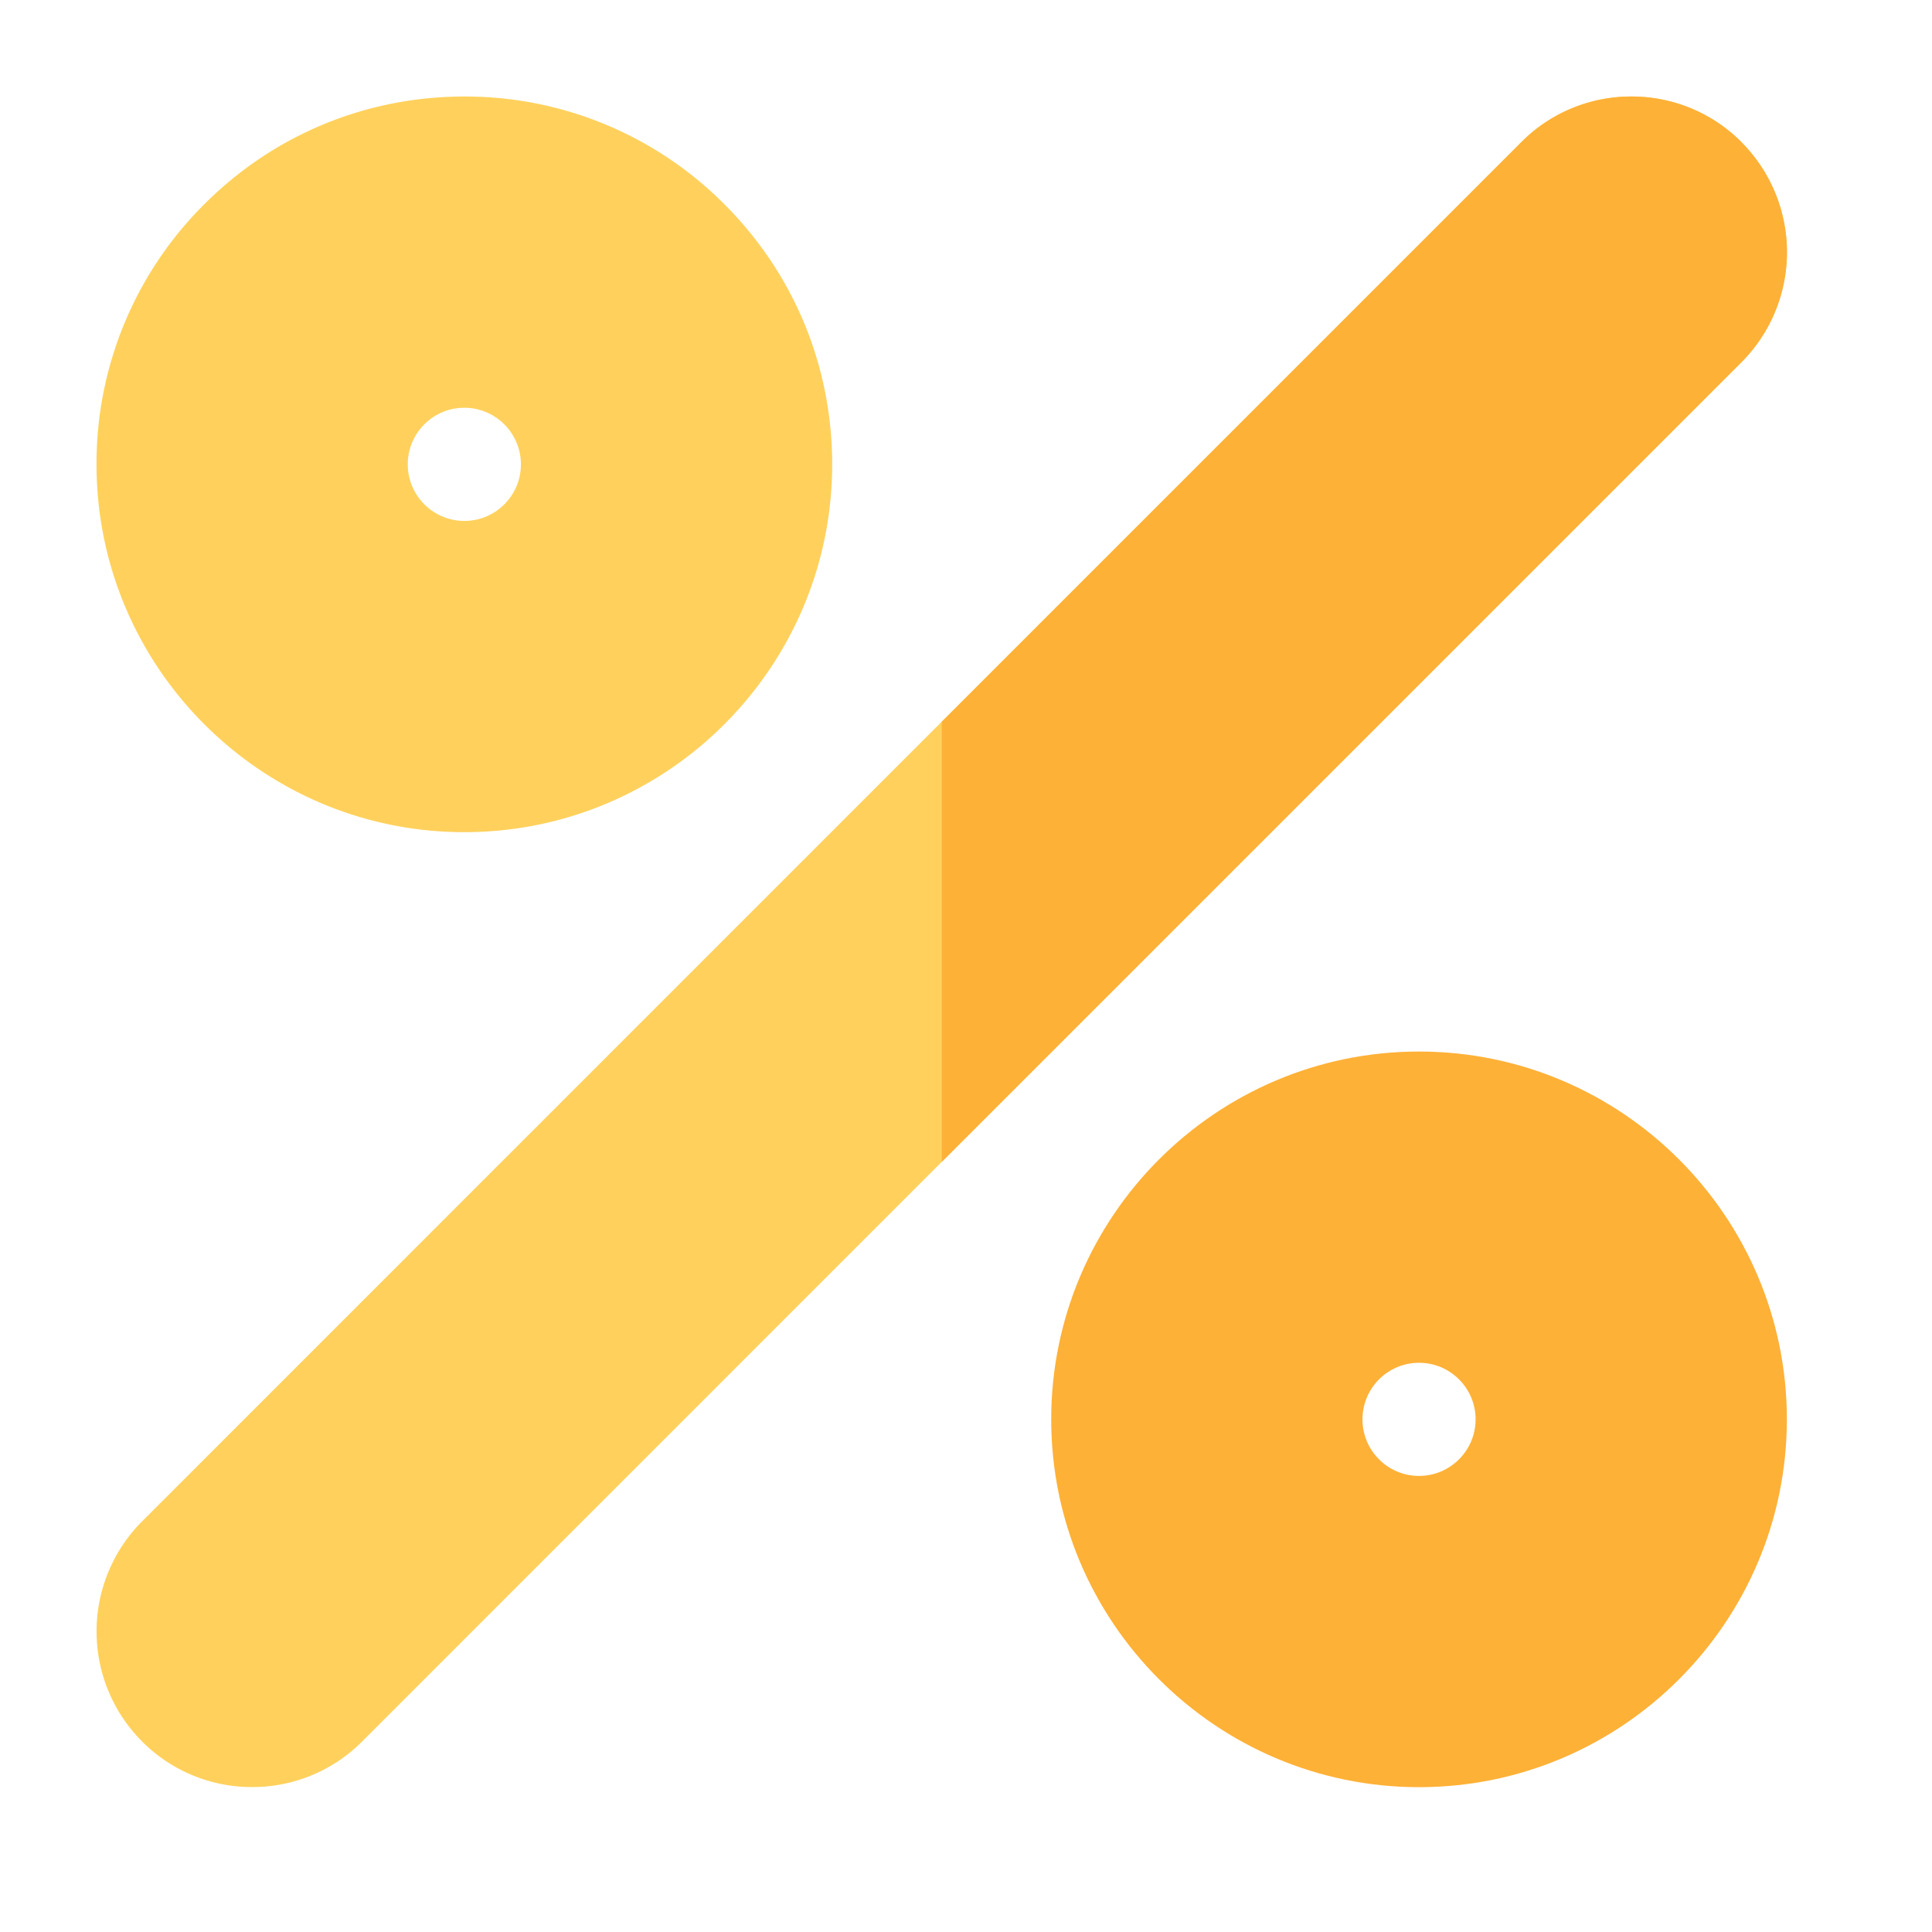
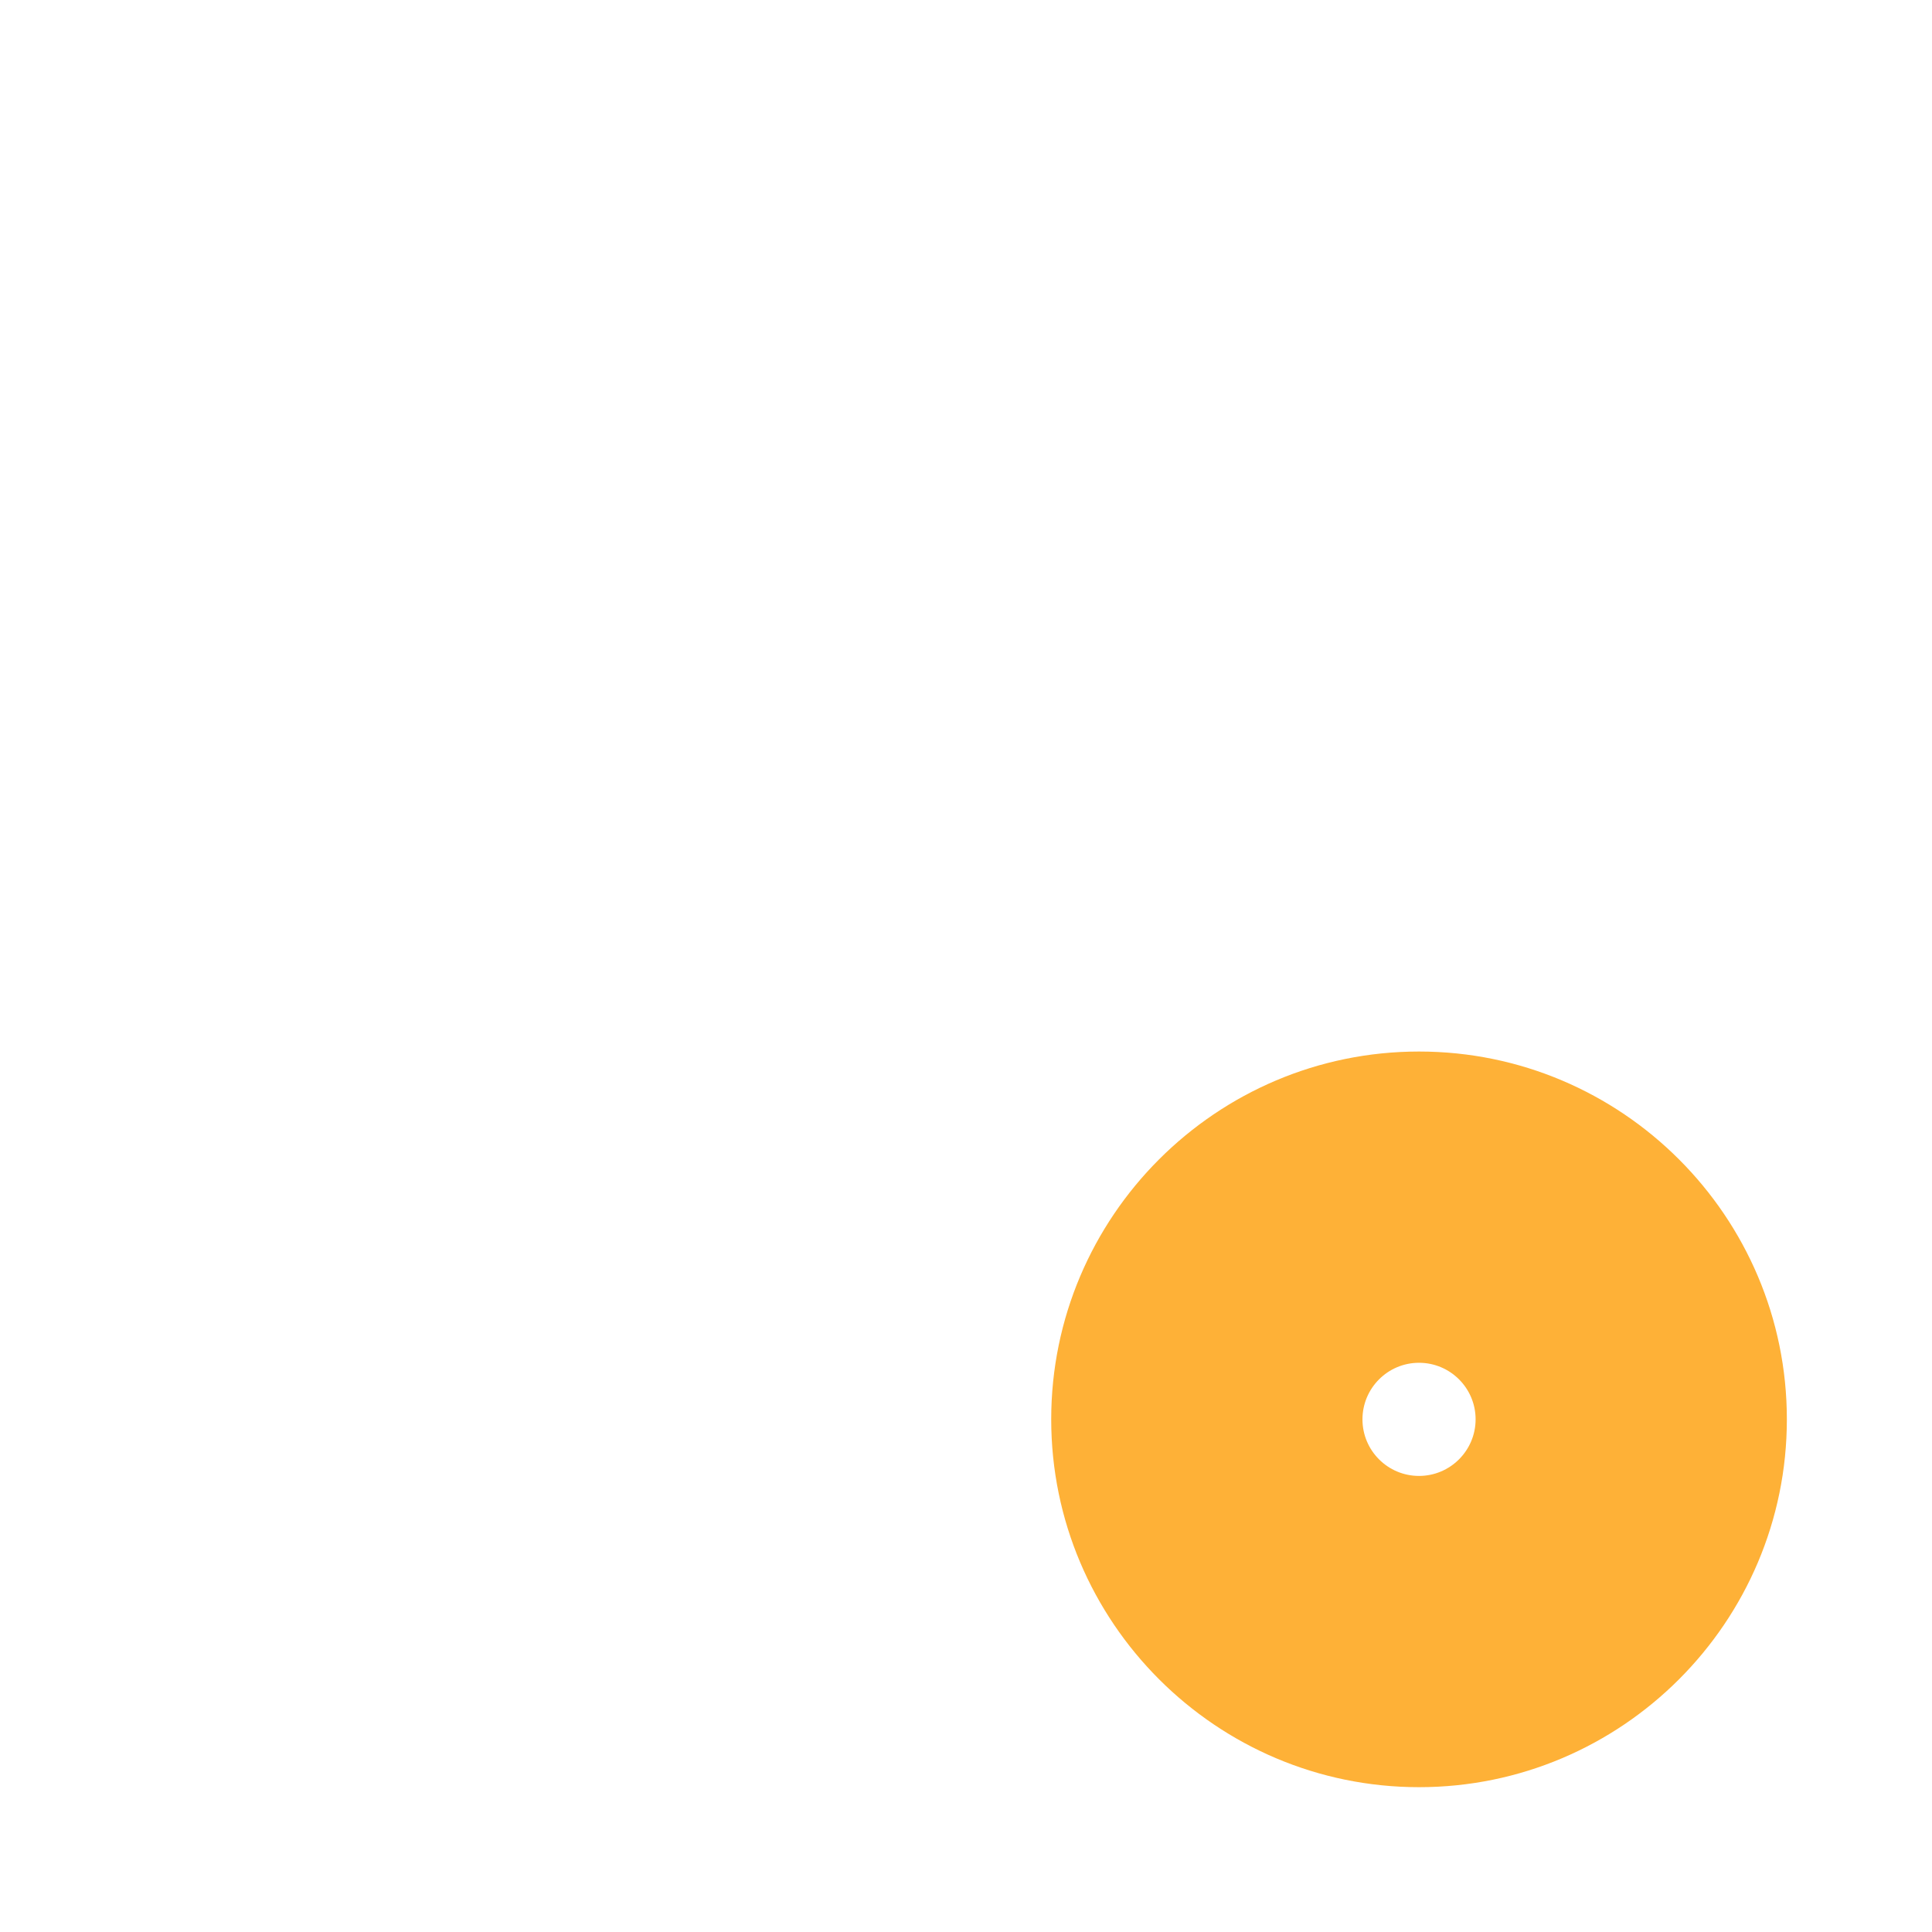
<svg xmlns="http://www.w3.org/2000/svg" width="48" height="48" fill="none" viewBox="0 0 48 48">
  <path fill="#FEB137" d="M35.255 26.125c-5.039 0-9.138 4.1-9.138 9.138s4.1 9.138 9.138 9.139c5.04 0 9.139-4.1 9.139-9.139s-4.1-9.138-9.139-9.138m0 7.733c.776 0 1.406.63 1.406 1.405s-.63 1.406-1.406 1.406-1.405-.63-1.405-1.405c0-.776.63-1.406 1.405-1.406" />
-   <path fill="#FFD15C" d="M11.537 20.675c5.039 0 9.138-4.1 9.138-9.138 0-2.441-.95-4.736-2.677-6.462a9.08 9.08 0 0 0-6.461-2.677c-2.441 0-4.736.95-6.462 2.677a9.08 9.08 0 0 0-2.677 6.462c0 5.039 4.1 9.138 9.139 9.138m-1.406-9.138c0-.776.63-1.406 1.406-1.406.774 0 1.405.63 1.405 1.406s-.63 1.405-1.405 1.405-1.406-.63-1.406-1.405M43.264 3.53a3.84 3.84 0 0 0-2.734-1.132 3.84 3.84 0 0 0-2.734 1.133L3.53 37.798a3.87 3.87 0 0 0 0 5.468 3.84 3.84 0 0 0 2.734 1.133 3.84 3.84 0 0 0 2.734-1.133L43.264 8.999a3.87 3.87 0 0 0 0-5.468" />
-   <path fill="#FEB137" d="M43.266 3.53a3.84 3.84 0 0 0-2.734-1.132 3.84 3.84 0 0 0-2.734 1.133l-14.4 14.4v10.935L43.266 9a3.87 3.87 0 0 0 0-5.468" />
</svg>